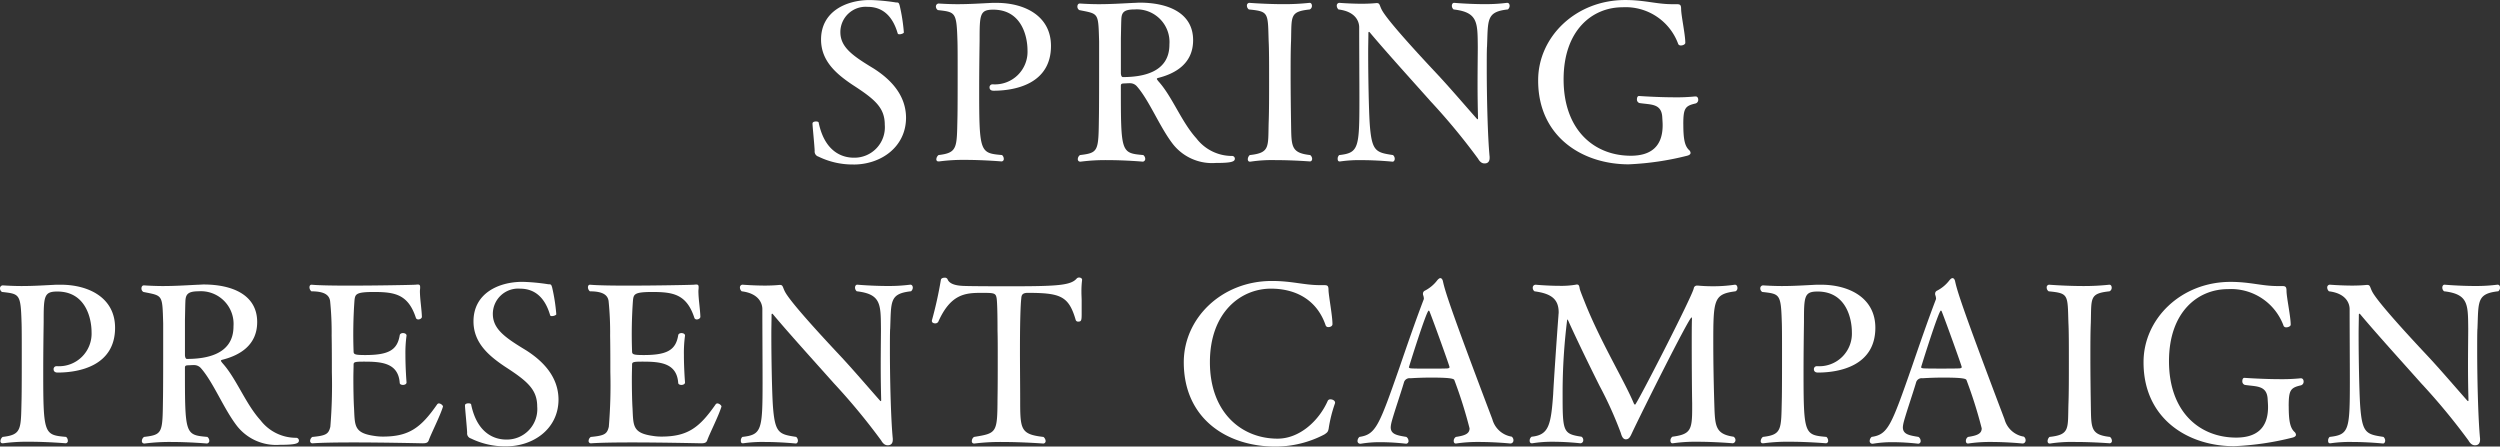
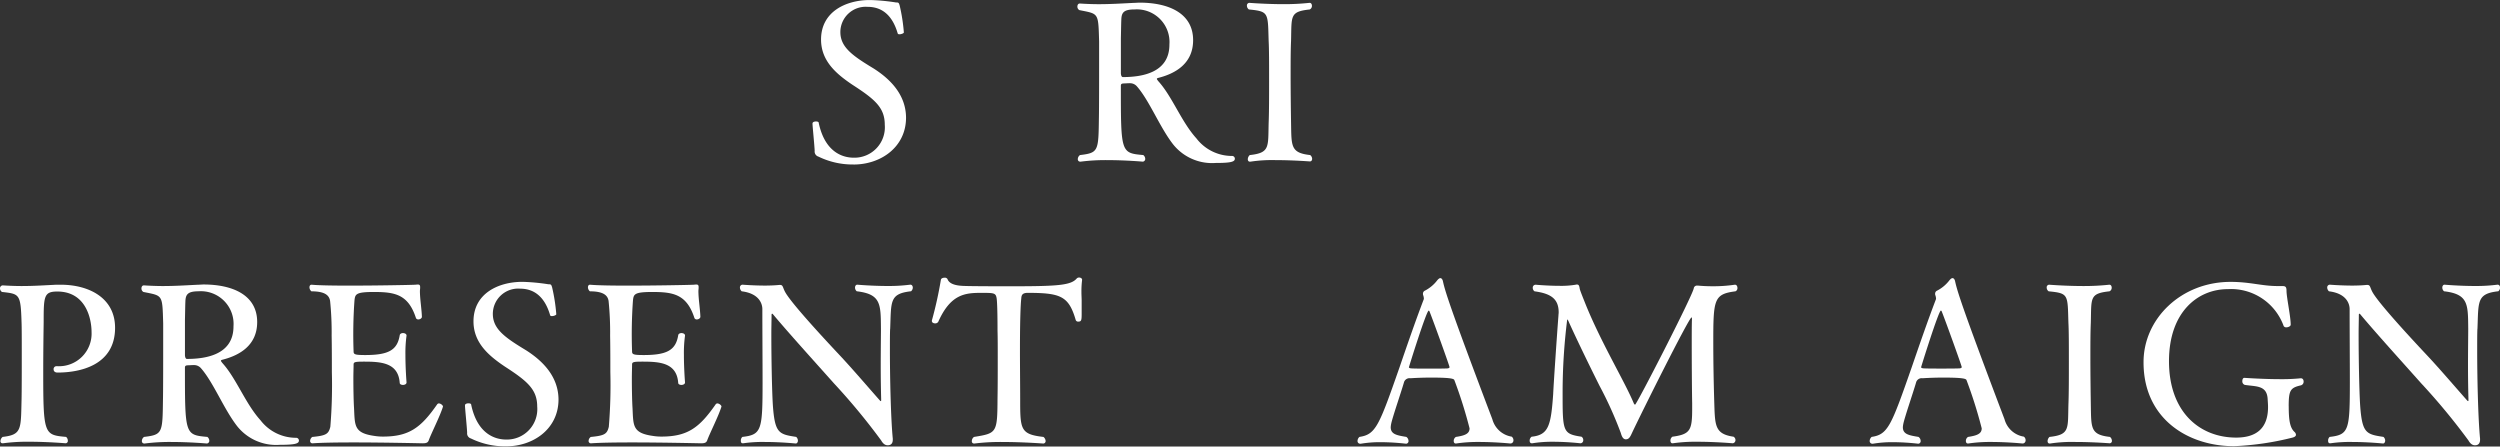
<svg xmlns="http://www.w3.org/2000/svg" width="348.118" height="62.183" viewBox="0 0 348.118 62.183">
  <rect x="0" y="0" width="348.118" height="62.183" fill="#333333" stroke="none" />
  <g id="cp--title-sp" transform="translate(0 -28.885)">
    <g id="グループ_422" data-name="グループ 422">
      <path id="パス_3052" data-name="パス 3052" d="M116.7,51.24a10.838,10.838,0,0,1-4.893-1.1.732.732,0,0,1-.521-.794c-.03-.827-.3-3.395-.3-3.792v-.031c0-.183.245-.276.489-.276.184,0,.366.062.366.154.949,4.587,3.885,4.892,4.893,4.892a4.236,4.236,0,0,0,4.313-4.587c0-2.385-1.377-3.547-4.5-5.566-2.233-1.5-4.373-3.3-4.373-6.3,0-3.915,3.517-5.5,6.789-5.5h.092a27.739,27.739,0,0,1,3.547.336c.367,0,.4.031.52.428a24.887,24.887,0,0,1,.581,3.73c.031.123-.336.276-.611.276-.123,0-.214-.031-.246-.122-.673-2.324-2.017-3.7-4.189-3.7a3.525,3.525,0,0,0-3.793,3.517c0,2.141,1.774,3.333,4.65,5.077,2.2,1.407,4.495,3.577,4.495,6.881-.03,4.066-3.516,6.482-7.308,6.482" transform="translate(2.155 0.55)" fill="#fff" />
-       <path id="パス_3053" data-name="パス 3053" d="M135.857,40.958c-.4,0-.55-.214-.55-.459a.407.407,0,0,1,.366-.428h.122a4.541,4.541,0,0,0,4.8-4.741c0-1.834-.765-5.657-4.77-5.657-1.866,0-1.9.673-1.9,4.251-.03,2.08-.06,4.649-.06,6.942,0,8.715.122,8.777,3.181,9.051a.688.688,0,0,1,.245.521.324.324,0,0,1-.307.366c-.03,0-2.537-.214-5.106-.214a25.438,25.438,0,0,0-3.578.214h-.092a.274.274,0,0,1-.306-.306.788.788,0,0,1,.306-.581c2.661-.306,2.538-1.039,2.63-5.107.031-1.193.031-4.037.031-6.574,0-1.866,0-3.548-.031-4.312-.122-3.915-.275-3.915-2.722-4.19a.588.588,0,0,1-.275-.489.408.408,0,0,1,.367-.428c.979.061,1.835.092,2.661.092,1.59,0,3-.092,4.832-.183h.581c3.944,0,7.583,1.835,7.583,5.994,0,5.29-4.984,6.239-8.012,6.239" transform="translate(2.482 0.558)" fill="#fff" />
      <path id="パス_3054" data-name="パス 3054" d="M169.091,50.439c0,.428-.612.581-2.66.581a6.939,6.939,0,0,1-5.965-2.63c-1.865-2.415-3.3-6.115-5.045-8.073a1.268,1.268,0,0,0-.887-.4h-.092c-.368,0-.581.031-.887.031-.246.032-.336.092-.336.336,0,9.3,0,9.358,3.118,9.633a.682.682,0,0,1,.276.52.377.377,0,0,1-.336.4s-2.416-.214-4.985-.214a27.291,27.291,0,0,0-3.671.214h-.06a.321.321,0,0,1-.336-.336.7.7,0,0,1,.306-.581c2.569-.306,2.569-.55,2.63-5.107.031-1.436.031-5.291.031-8.073V34.108c-.122-4.066-.031-3.822-2.752-4.372a.555.555,0,0,1-.275-.49c0-.245.122-.428.336-.428q1.468.093,2.661.092c1.62,0,3.058-.092,4.892-.182.246,0,.52-.032.765-.032,3.946,0,7.462,1.407,7.462,5.23,0,3.243-2.447,4.65-4.893,5.26-.121.032-.152.092-.152.122,0,.092.122.214.182.306,1.957,2.141,3.212,5.658,5.321,7.982a6.231,6.231,0,0,0,4.954,2.447.384.384,0,0,1,.4.4m-13.975-20.8c-1.529,0-1.805.458-1.836,1.436-.03.735-.03,1.315-.06,2.57v4.831c0,.307.091.581.274.581,2.692,0,6.484-.611,6.484-4.525a4.553,4.553,0,0,0-4.863-4.893" transform="translate(2.857 0.557)" fill="#fff" />
      <path id="パス_3055" data-name="パス 3055" d="M179.406,50.439c0,.214-.121.366-.306.366-.03,0-2.385-.182-4.77-.182a20.287,20.287,0,0,0-3.518.214h-.092c-.182,0-.274-.154-.274-.336a.808.808,0,0,1,.274-.582c2.845-.306,2.539-1.131,2.631-4.525.061-1.469.061-3.762.061-5.964s0-4.282-.061-5.352c-.123-3.976.061-4.159-2.753-4.433a.643.643,0,0,1-.274-.521.356.356,0,0,1,.336-.4s2.324.183,4.8.183a32.922,32.922,0,0,0,3.578-.183h.031c.183,0,.306.183.306.4a.541.541,0,0,1-.306.521c-2.815.3-2.508.916-2.6,4.372-.06,1.346-.06,3.028-.06,4.74,0,2.355.031,4.8.06,6.636.062,3.272-.092,4.219,2.661,4.525a.685.685,0,0,1,.275.521" transform="translate(3.307 0.558)" fill="#fff" />
-       <path id="パス_3056" data-name="パス 3056" d="M203.511,34.872c-.03.643-.03,1.714-.03,2.967,0,3.793.121,9.481.4,12.325v.153c0,.55-.3.765-.673.765h-.06c-.307,0-.613-.183-.887-.673a89.37,89.37,0,0,0-6.606-7.982c-2.692-3.028-6.3-7-8.472-9.6-.03-.03-.06-.06-.091-.06-.061,0-.092.06-.092.152,0,.765-.031,1.682-.031,2.661,0,3.609.092,8.074.213,9.939.276,3.884.827,4.037,3.243,4.4a.687.687,0,0,1,.244.521c0,.213-.121.4-.3.4,0,0-2.11-.214-4.312-.214a18.562,18.562,0,0,0-3,.183h-.061c-.214,0-.274-.153-.274-.366a.668.668,0,0,1,.214-.521c2.69-.306,2.813-.948,2.813-7.645,0-2.936-.031-7-.031-10.153,0-.7-.4-2.171-2.875-2.477a.7.7,0,0,1-.245-.521.369.369,0,0,1,.4-.4s1.529.122,3.089.122c.7,0,1.437-.031,2.018-.092h.06c.429,0,.368.275.674.887.519,1.07,3.363,4.343,7.614,8.868,1.866,1.989,3.915,4.4,5.628,6.331.06.061.092.092.121.092.062,0,.062-.06.062-.152v-.122c-.032-1.193-.062-2.906-.062-4.557,0-2.234.031-4.373.031-5.231-.031-3.424.032-4.831-3.364-5.229a.649.649,0,0,1-.245-.521c0-.214.122-.4.306-.4,0,0,2.08.182,4.282.182a23.651,23.651,0,0,0,3.089-.182h.031c.214,0,.336.182.336.428a.692.692,0,0,1-.244.489c-3.029.335-2.753,1.407-2.906,5.229" transform="translate(3.545 0.558)" fill="#fff" />
-       <path id="パス_3057" data-name="パス 3057" d="M230.319,45.645c0,2.017.183,3,.794,3.578a.578.578,0,0,1,.214.4c0,.154-.121.306-.488.4a39.959,39.959,0,0,1-8.135,1.194c-6.453,0-12.6-3.853-12.6-11.652V39.5c0-6.025,5.23-11.162,12.11-11.162,2.752,0,4.343.58,6.545.58h.611c.521,0,.643.092.643.735.03.979.581,3.516.581,4.648,0,.214-.337.366-.612.366a.4.4,0,0,1-.367-.182,7.789,7.789,0,0,0-7.768-5.138c-4.19,0-8.2,3.181-8.2,10.031,0,7.126,4.312,10.642,9.358,10.642,2.722,0,4.434-1.222,4.434-4.25,0-.367-.032-.735-.061-1.223-.153-1.835-1.651-1.621-3.181-1.866a.512.512,0,0,1-.336-.55c0-.214.092-.428.275-.428h.031c.031,0,2.569.183,5.016.183a25.261,25.261,0,0,0,2.783-.123h.061c.245,0,.367.214.367.46a.52.52,0,0,1-.367.519c-1.469.336-1.713.674-1.713,2.906" transform="translate(4.08 0.55)" fill="#fff" />
      <path id="パス_3058" data-name="パス 3058" d="M8.013,79.458c-.4,0-.55-.214-.55-.459a.407.407,0,0,1,.366-.428H7.95a4.541,4.541,0,0,0,4.8-4.741c0-1.834-.765-5.656-4.77-5.656-1.866,0-1.9.672-1.9,4.25-.03,2.08-.06,4.649-.06,6.942,0,8.715.122,8.777,3.181,9.051a.688.688,0,0,1,.245.521.324.324,0,0,1-.307.366c-.03,0-2.537-.214-5.106-.214A25.439,25.439,0,0,0,.459,89.3H.367A.274.274,0,0,1,.061,89a.788.788,0,0,1,.306-.581C3.028,88.112,2.905,87.379,3,83.31c.031-1.193.031-4.037.031-6.574,0-1.866,0-3.548-.031-4.312-.122-3.915-.275-3.915-2.722-4.19A.588.588,0,0,1,0,67.745a.408.408,0,0,1,.367-.428c.979.061,1.835.093,2.661.093,1.59,0,3-.093,4.832-.185h.581c3.944,0,7.583,1.835,7.583,5.994,0,5.29-4.984,6.239-8.012,6.239" transform="translate(0 1.305)" fill="#fff" />
      <path id="パス_3059" data-name="パス 3059" d="M41.247,88.939c0,.428-.612.581-2.66.581a6.939,6.939,0,0,1-5.965-2.63c-1.865-2.415-3.3-6.115-5.045-8.073a1.268,1.268,0,0,0-.887-.4H26.6c-.368,0-.581.031-.887.031-.246.032-.336.092-.336.336,0,9.3,0,9.358,3.118,9.633a.682.682,0,0,1,.276.52.377.377,0,0,1-.336.4s-2.416-.214-4.985-.214a27.291,27.291,0,0,0-3.671.214h-.06A.321.321,0,0,1,19.381,89a.7.7,0,0,1,.306-.581c2.569-.306,2.569-.55,2.63-5.107.031-1.436.031-5.291.031-8.073v-2.63c-.122-4.067-.031-3.823-2.752-4.373a.555.555,0,0,1-.275-.49c0-.244.122-.428.336-.428q1.468.093,2.661.093c1.62,0,3.058-.093,4.892-.184.246,0,.52-.032.765-.032,3.946,0,7.462,1.408,7.462,5.23,0,3.243-2.447,4.65-4.893,5.26-.121.032-.152.092-.152.122,0,.092.122.214.182.306,1.957,2.141,3.212,5.658,5.321,7.982a6.231,6.231,0,0,0,4.954,2.447.384.384,0,0,1,.4.4m-13.975-20.8c-1.529,0-1.805.459-1.836,1.437-.03.734-.03,1.314-.06,2.569v4.831c0,.307.091.581.274.581,2.692,0,6.485-.611,6.485-4.525a4.553,4.553,0,0,0-4.863-4.893" transform="translate(0.375 1.305)" fill="#fff" />
      <path id="パス_3060" data-name="パス 3060" d="M58.875,88.909c-.122.306-.336.4-.856.4,0,0-5.138-.122-9.663-.122-2.263,0-4.373.031-5.627.122h-.061a.314.314,0,0,1-.306-.336.687.687,0,0,1,.306-.55c1.957-.183,2.263-.428,2.508-1.407a70.315,70.315,0,0,0,.214-7.615c0-1.713,0-3.424-.031-5.077a42.533,42.533,0,0,0-.214-4.832c-.122-.794-.734-1.345-2.6-1.345a.744.744,0,0,1-.274-.55c0-.214.092-.368.274-.368h.062c1.009.092,2.966.123,5.167.123,3.977,0,8.656-.092,9.144-.123.153,0,.306-.031.428-.031.214,0,.336.062.336.336v.122c0,.154-.031.306-.031.46,0,1.069.245,2.538.275,3.577,0,.214-.275.368-.489.368a.35.35,0,0,1-.335-.185c-1.071-3.332-2.966-3.638-5.872-3.638-2.508,0-2.6.306-2.692,1.193a65.982,65.982,0,0,0-.122,7.1c0,.4.214.488,1.622.488,3.271,0,4.464-.7,4.8-2.751.031-.214.245-.307.459-.307.245,0,.49.122.49.336v.031a17.57,17.57,0,0,0-.154,2.661c0,1.927.154,3.823.154,3.823v.031c0,.214-.246.336-.49.336s-.459-.092-.459-.306c-.214-2.844-2.691-2.936-5.076-2.936-1.284,0-1.347.092-1.347.46,0,.4-.03,1.1-.03,1.9,0,1.407.03,3.119.092,4.1.122,2.447-.031,3.485,2.844,3.884a7.256,7.256,0,0,0,1.193.092c3.638,0,5.29-1.255,7.523-4.465a.309.309,0,0,1,.244-.153c.275,0,.581.275.581.428V84.2c-.4,1.315-1.682,3.823-1.988,4.71" transform="translate(0.821 1.305)" fill="#fff" />
      <path id="パス_3061" data-name="パス 3061" d="M69.229,89.74a10.838,10.838,0,0,1-4.893-1.1.732.732,0,0,1-.521-.794c-.03-.827-.3-3.395-.3-3.792v-.031c0-.184.245-.276.489-.276.183,0,.366.062.366.154.949,4.587,3.885,4.892,4.893,4.892A4.236,4.236,0,0,0,73.572,84.2c0-2.385-1.377-3.547-4.5-5.566-2.233-1.5-4.373-3.3-4.373-6.3,0-3.915,3.517-5.5,6.789-5.5h.092a27.738,27.738,0,0,1,3.547.336c.367,0,.4.031.52.428a24.918,24.918,0,0,1,.581,3.731c.031.122-.336.275-.611.275-.123,0-.214-.031-.246-.122-.673-2.324-2.017-3.7-4.189-3.7A3.525,3.525,0,0,0,67.393,71.3c0,2.141,1.774,3.333,4.65,5.077,2.2,1.407,4.495,3.577,4.495,6.881-.03,4.066-3.516,6.482-7.308,6.482" transform="translate(1.233 1.298)" fill="#fff" />
      <path id="パス_3062" data-name="パス 3062" d="M96.915,88.909c-.122.306-.336.4-.856.4,0,0-5.138-.122-9.663-.122-2.263,0-4.373.031-5.627.122h-.061a.314.314,0,0,1-.306-.336.687.687,0,0,1,.306-.55c1.957-.183,2.262-.428,2.508-1.407a70.316,70.316,0,0,0,.214-7.615c0-1.713,0-3.424-.031-5.077a42.53,42.53,0,0,0-.214-4.832c-.122-.794-.734-1.345-2.6-1.345a.744.744,0,0,1-.274-.55c0-.214.092-.368.274-.368h.062c1.009.092,2.967.123,5.167.123,3.977,0,8.656-.092,9.144-.123.153,0,.306-.031.428-.031.214,0,.336.062.336.336v.122c0,.154-.03.306-.03.46,0,1.069.244,2.538.274,3.577,0,.214-.274.368-.489.368a.35.35,0,0,1-.335-.185c-1.071-3.332-2.967-3.638-5.872-3.638-2.508,0-2.6.306-2.692,1.193a65.982,65.982,0,0,0-.122,7.1c0,.4.214.488,1.622.488,3.271,0,4.464-.7,4.8-2.751.031-.214.245-.307.459-.307.245,0,.49.122.49.336v.031a17.57,17.57,0,0,0-.154,2.661c0,1.927.154,3.823.154,3.823v.031c0,.214-.246.336-.49.336s-.459-.092-.459-.306c-.214-2.844-2.691-2.936-5.076-2.936-1.284,0-1.347.092-1.347.46,0,.4-.03,1.1-.03,1.9,0,1.407.03,3.119.092,4.1.122,2.447-.031,3.485,2.844,3.884a7.256,7.256,0,0,0,1.193.092c3.638,0,5.29-1.255,7.523-4.465a.309.309,0,0,1,.244-.153c.275,0,.581.275.581.428V84.2c-.4,1.315-1.682,3.823-1.988,4.71" transform="translate(1.559 1.305)" fill="#fff" />
      <path id="パス_3063" data-name="パス 3063" d="M121.986,73.372c-.03.642-.03,1.713-.03,2.965,0,3.793.121,9.481.4,12.325v.153c0,.55-.3.765-.673.765h-.06c-.307,0-.613-.183-.887-.673a89.373,89.373,0,0,0-6.606-7.982c-2.692-3.028-6.3-7-8.472-9.6-.03-.031-.06-.061-.091-.061-.061,0-.092.061-.092.153,0,.765-.031,1.681-.031,2.66,0,3.609.092,8.074.213,9.939.276,3.884.827,4.037,3.243,4.4a.687.687,0,0,1,.244.521c0,.213-.121.4-.3.4,0,0-2.11-.214-4.312-.214a18.562,18.562,0,0,0-3,.183h-.061c-.214,0-.274-.153-.274-.366a.668.668,0,0,1,.214-.521c2.69-.306,2.813-.948,2.813-7.645,0-2.936-.031-7-.031-10.153,0-.7-.4-2.171-2.875-2.477a.7.7,0,0,1-.245-.52.369.369,0,0,1,.4-.4s1.529.122,3.089.122c.7,0,1.437-.031,2.018-.092h.06c.429,0,.368.275.674.887.519,1.07,3.363,4.343,7.614,8.868,1.866,1.989,3.915,4.4,5.628,6.331.06.061.092.092.121.092.062,0,.062-.06.062-.152v-.122c-.032-1.193-.062-2.906-.062-4.557,0-2.234.031-4.373.031-5.23-.031-3.425.032-4.832-3.364-5.23a.649.649,0,0,1-.245-.52c0-.214.122-.4.306-.4,0,0,2.08.183,4.282.183a23.641,23.641,0,0,0,3.089-.183h.031c.214,0,.336.183.336.428a.692.692,0,0,1-.244.489c-3.029.336-2.753,1.407-2.906,5.23" transform="translate(1.962 1.305)" fill="#fff" />
      <path id="パス_3064" data-name="パス 3064" d="M148.115,68.315c0,.4.031.8.031,1.193v1.743c0,.949-.031,1.132-.489,1.132a.342.342,0,0,1-.335-.214c-.979-3.364-2.111-3.791-6.759-3.791-.7.031-.8.336-.827.794-.03.245-.182,1.651-.182,7.248,0,2.233.031,5.016.031,6.7,0,4.25,0,4.954,3.242,5.32a.789.789,0,0,1,.3.55.331.331,0,0,1-.336.368c-.031,0-2.844-.214-5.688-.214a29.178,29.178,0,0,0-3.883.214h-.061a.3.3,0,0,1-.306-.336.7.7,0,0,1,.306-.582c3.181-.52,3.242-.55,3.272-5.351.03-1.651.03-3.731.03-5.658,0-1.406,0-2.752-.03-3.792,0-.489,0-3.639-.122-4.495-.122-.765-.367-.765-2.171-.765-2.233,0-4.251.182-5.964,4.037a.493.493,0,0,1-.428.213c-.245,0-.459-.122-.459-.336v-.061a54.176,54.176,0,0,0,1.254-5.658c.031-.214.275-.306.52-.306a.421.421,0,0,1,.4.185c.367,1.039,2.233.948,2.905.979,2.018.03,4.129.03,6.147.03,6.452,0,8.165-.152,8.96-1.1a.474.474,0,0,1,.306-.121c.214,0,.428.121.428.306v.03a12.98,12.98,0,0,0-.092,1.743" transform="translate(2.472 1.286)" fill="#fff" />
-       <path id="パス_3065" data-name="パス 3065" d="M181.882,87.235c-.092.459-.152.55-.612.856a14.683,14.683,0,0,1-6.819,1.682c-6.7,0-12.753-3.853-12.753-11.743,0-6.116,5.26-11.316,12.263-11.316,2.845,0,4.465.581,6.728.581h.55c.49,0,.613.092.613.7.03.856.55,3.578.55,4.71v.031c0,.245-.276.4-.55.4a.373.373,0,0,1-.4-.245c-1.253-3.67-4.311-5.107-7.615-5.107-4.189,0-8.5,3.272-8.5,10.245,0,7,4.4,10.642,9.419,10.642,3.088,0,5.78-2.508,7-5.29a.4.4,0,0,1,.367-.185c.306,0,.642.185.642.459a.336.336,0,0,1-.031.154,19.312,19.312,0,0,0-.856,3.424" transform="translate(3.14 1.295)" fill="#fff" />
      <path id="パス_3066" data-name="パス 3066" d="M207.142,88.894a.425.425,0,0,1-.428.459s-2.109-.214-4.373-.214a20.526,20.526,0,0,0-3.18.214H199.1c-.182,0-.274-.153-.274-.367a.648.648,0,0,1,.306-.55c1.223-.183,1.9-.428,1.9-1.193a62.871,62.871,0,0,0-2.11-6.7c-.061-.184-.306-.368-3.242-.368-.949,0-1.927.032-2.875.092a.808.808,0,0,0-.917.613c-.428,1.467-1.621,4.924-1.774,5.748a3.174,3.174,0,0,0-.061.46c0,.979.856,1.131,2.171,1.345a.687.687,0,0,1,.306.55.357.357,0,0,1-.336.4,32.432,32.432,0,0,0-3.548-.214,16.085,16.085,0,0,0-2.752.214H185.8a.362.362,0,0,1-.368-.4.741.741,0,0,1,.275-.55c2.263-.336,2.722-1.529,5.566-9.664,1.069-3.118,2.262-6.574,3.363-9.449a.377.377,0,0,0,.032-.184,1.764,1.764,0,0,0-.092-.428.388.388,0,0,1-.031-.183.456.456,0,0,1,.275-.459,5.12,5.12,0,0,0,1.713-1.437c.152-.182.306-.306.428-.306.153,0,.306.153.367.459.275,1.254.826,3.242,6.88,19.2a3.331,3.331,0,0,0,2.692,2.417.637.637,0,0,1,.244.488M195.46,70.974c-.031-.092-.092-.122-.122-.122-.306,0-2.752,7.829-2.752,7.889,0,.093.214.154.336.154.459.031,1.468.031,2.476.031,1.041,0,2.08,0,2.6-.031.122-.032.245-.061.245-.183,0-.154-2.14-6.117-2.782-7.737" transform="translate(3.6 1.288)" fill="#fff" />
      <path id="パス_3067" data-name="パス 3067" d="M234.514,75.544c0,2.63.061,5.535.122,7.645.122,3.548-.031,4.8,2.691,5.2a.536.536,0,0,1,.275.458.441.441,0,0,1-.367.459s-2.477-.214-4.953-.214a22.246,22.246,0,0,0-3.4.214h-.061c-.184,0-.275-.183-.275-.366a.651.651,0,0,1,.275-.55c2.508-.336,2.752-.918,2.752-3.915v-.735c-.031-1.529-.06-5.259-.06-8.287,0-1.376,0-2.6.03-3.456v-.061c0-.122-.03-.153-.061-.153-.336,0-6.973,13.272-8.318,16.147-.274.612-.458.826-.856.826-.336-.031-.519-.336-.673-.887a53.048,53.048,0,0,0-2.965-6.574c-1.346-2.691-3.12-6.331-4.282-8.9-.092-.245-.183-.336-.214-.336a82.189,82.189,0,0,0-.642,10.091c0,5.535,0,5.841,2.63,6.24a.538.538,0,0,1,.245.458.418.418,0,0,1-.367.459h-.031a37.35,37.35,0,0,0-3.823-.214,17.269,17.269,0,0,0-2.875.214h-.061c-.214,0-.306-.152-.306-.366a.651.651,0,0,1,.275-.55c2.355-.246,2.691-1.529,3-5.934.061-1.437.52-8.165.734-10.917,0-.153.031-.306.031-.459,0-1.928-1.132-2.63-3.364-2.936a.594.594,0,0,1-.245-.489.4.4,0,0,1,.428-.428s1.651.153,3.3.153a12.162,12.162,0,0,0,2.231-.153.546.546,0,0,1,.185-.031c.275,0,.336.183.4.612.092.368.611,1.621.765,2.018,2.2,5.474,5.474,10.826,6.759,13.914.06.122.122.185.182.185.214,0,7.891-14.955,8.166-16.178a.449.449,0,0,1,.49-.4h.091c.674.062,1.376.092,2.049.092a20.42,20.42,0,0,0,3.089-.214h.031c.214,0,.336.214.336.459a.474.474,0,0,1-.275.459c-3.058.4-3.089,1.132-3.089,7.4" transform="translate(4.057 1.305)" fill="#fff" />
-       <path id="パス_3068" data-name="パス 3068" d="M248.461,79.458c-.4,0-.55-.214-.55-.459a.407.407,0,0,1,.366-.428h.122a4.541,4.541,0,0,0,4.8-4.741c0-1.834-.765-5.656-4.77-5.656-1.866,0-1.9.672-1.9,4.25-.03,2.08-.06,4.649-.06,6.942,0,8.715.122,8.777,3.181,9.051a.688.688,0,0,1,.245.521.324.324,0,0,1-.307.366c-.03,0-2.537-.214-5.106-.214a25.439,25.439,0,0,0-3.578.214h-.092a.274.274,0,0,1-.306-.306.788.788,0,0,1,.306-.581c2.661-.306,2.538-1.039,2.63-5.107.031-1.193.031-4.037.031-6.574,0-1.866,0-3.548-.031-4.312-.122-3.915-.275-3.915-2.722-4.19a.588.588,0,0,1-.275-.489.408.408,0,0,1,.367-.428c.979.061,1.835.093,2.661.093,1.59,0,3-.093,4.832-.185h.581c3.944,0,7.583,1.835,7.583,5.994,0,5.29-4.984,6.239-8.012,6.239" transform="translate(4.669 1.305)" fill="#fff" />
      <path id="パス_3069" data-name="パス 3069" d="M277.1,88.894a.424.424,0,0,1-.428.459s-2.109-.214-4.372-.214a20.539,20.539,0,0,0-3.181.214h-.062c-.182,0-.274-.153-.274-.367a.648.648,0,0,1,.306-.55c1.223-.183,1.9-.428,1.9-1.193a62.649,62.649,0,0,0-2.111-6.7c-.061-.184-.3-.368-3.241-.368-.949,0-1.928.032-2.876.092a.808.808,0,0,0-.917.613c-.428,1.467-1.62,4.924-1.773,5.748a3.055,3.055,0,0,0-.062.46c0,.979.857,1.131,2.171,1.345a.686.686,0,0,1,.307.55.357.357,0,0,1-.337.4,32.425,32.425,0,0,0-3.547-.214,16.089,16.089,0,0,0-2.753.214h-.09a.363.363,0,0,1-.369-.4.742.742,0,0,1,.276-.55c2.263-.336,2.721-1.529,5.565-9.664,1.07-3.118,2.262-6.574,3.364-9.449a.388.388,0,0,0,.031-.184,1.763,1.763,0,0,0-.092-.428.388.388,0,0,1-.031-.183.455.455,0,0,1,.276-.459,5.118,5.118,0,0,0,1.712-1.437c.152-.182.306-.306.428-.306.154,0,.306.153.367.459.275,1.254.826,3.242,6.88,19.2a3.333,3.333,0,0,0,2.692,2.417.637.637,0,0,1,.244.488m-11.68-17.92c-.032-.092-.093-.122-.123-.122-.306,0-2.751,7.829-2.751,7.889,0,.093.213.154.335.154.46.031,1.468.031,2.477.031,1.041,0,2.079,0,2.6-.031.122-.032.245-.061.245-.183,0-.154-2.14-6.117-2.781-7.737" transform="translate(4.959 1.288)" fill="#fff" />
      <path id="パス_3070" data-name="パス 3070" d="M288.651,88.939a.324.324,0,0,1-.307.366c-.03,0-2.385-.182-4.769-.182a20.294,20.294,0,0,0-3.519.214h-.092c-.181,0-.273-.154-.273-.336a.81.81,0,0,1,.273-.582c2.846-.306,2.539-1.131,2.631-4.525.061-1.469.061-3.762.061-5.964s0-4.282-.061-5.352c-.123-3.975.061-4.159-2.753-4.433a.645.645,0,0,1-.274-.52.357.357,0,0,1,.336-.4s2.324.185,4.8.185a32.914,32.914,0,0,0,3.578-.185h.031c.183,0,.306.185.306.4a.538.538,0,0,1-.306.52c-2.815.3-2.507.916-2.6,4.373-.061,1.345-.061,3.027-.061,4.739,0,2.355.031,4.8.061,6.636.062,3.272-.092,4.219,2.66,4.525a.687.687,0,0,1,.276.521" transform="translate(5.428 1.305)" fill="#fff" />
      <path id="パス_3071" data-name="パス 3071" d="M313.013,84.145c0,2.017.184,3,.794,3.578a.578.578,0,0,1,.214.4c0,.154-.121.306-.488.4a39.957,39.957,0,0,1-8.135,1.194c-6.453,0-12.6-3.853-12.6-11.652V78c0-6.024,5.23-11.162,12.11-11.162,2.752,0,4.343.581,6.545.581h.611c.521,0,.643.092.643.734.03.979.581,3.516.581,4.648,0,.214-.337.367-.612.367a.4.4,0,0,1-.367-.183,7.788,7.788,0,0,0-7.768-5.137c-4.19,0-8.2,3.18-8.2,10.03,0,7.126,4.312,10.642,9.358,10.642,2.722,0,4.434-1.222,4.434-4.25,0-.367-.032-.735-.061-1.223-.153-1.835-1.651-1.621-3.181-1.866a.512.512,0,0,1-.336-.55c0-.214.092-.428.275-.428h.031c.031,0,2.569.183,5.016.183a25.259,25.259,0,0,0,2.783-.123h.061c.245,0,.367.214.367.46a.52.52,0,0,1-.367.519c-1.468.336-1.713.674-1.713,2.906" transform="translate(5.685 1.298)" fill="#fff" />
      <path id="パス_3072" data-name="パス 3072" d="M338.8,73.372c-.03.642-.03,1.713-.03,2.965,0,3.793.121,9.481.4,12.325v.153c0,.55-.3.765-.673.765h-.06c-.307,0-.613-.183-.887-.673a89.375,89.375,0,0,0-6.606-7.982c-2.692-3.028-6.3-7-8.472-9.6-.03-.031-.06-.061-.091-.061-.061,0-.092.061-.092.153,0,.765-.031,1.681-.031,2.66,0,3.609.092,8.074.213,9.939.276,3.884.827,4.037,3.243,4.4a.687.687,0,0,1,.244.521c0,.213-.121.4-.3.4,0,0-2.11-.214-4.312-.214a18.562,18.562,0,0,0-3,.183h-.061c-.214,0-.274-.153-.274-.366a.668.668,0,0,1,.214-.521c2.69-.306,2.813-.948,2.813-7.645,0-2.936-.031-7-.031-10.153,0-.7-.4-2.171-2.875-2.477a.7.7,0,0,1-.245-.52.369.369,0,0,1,.4-.4s1.529.122,3.089.122c.7,0,1.437-.031,2.018-.092h.06c.429,0,.368.275.674.887.52,1.07,3.363,4.343,7.614,8.868,1.866,1.989,3.915,4.4,5.627,6.331.061.061.093.092.122.092.062,0,.062-.06.062-.152v-.122c-.032-1.193-.062-2.906-.062-4.557,0-2.234.031-4.373.031-5.23-.031-3.425.032-4.832-3.364-5.23a.649.649,0,0,1-.245-.52c0-.214.122-.4.306-.4,0,0,2.08.183,4.282.183a23.641,23.641,0,0,0,3.089-.183h.031c.214,0,.336.183.336.428a.692.692,0,0,1-.244.489c-3.029.336-2.753,1.407-2.906,5.23" transform="translate(6.172 1.305)" fill="#fff" />
    </g>
  </g>
</svg>